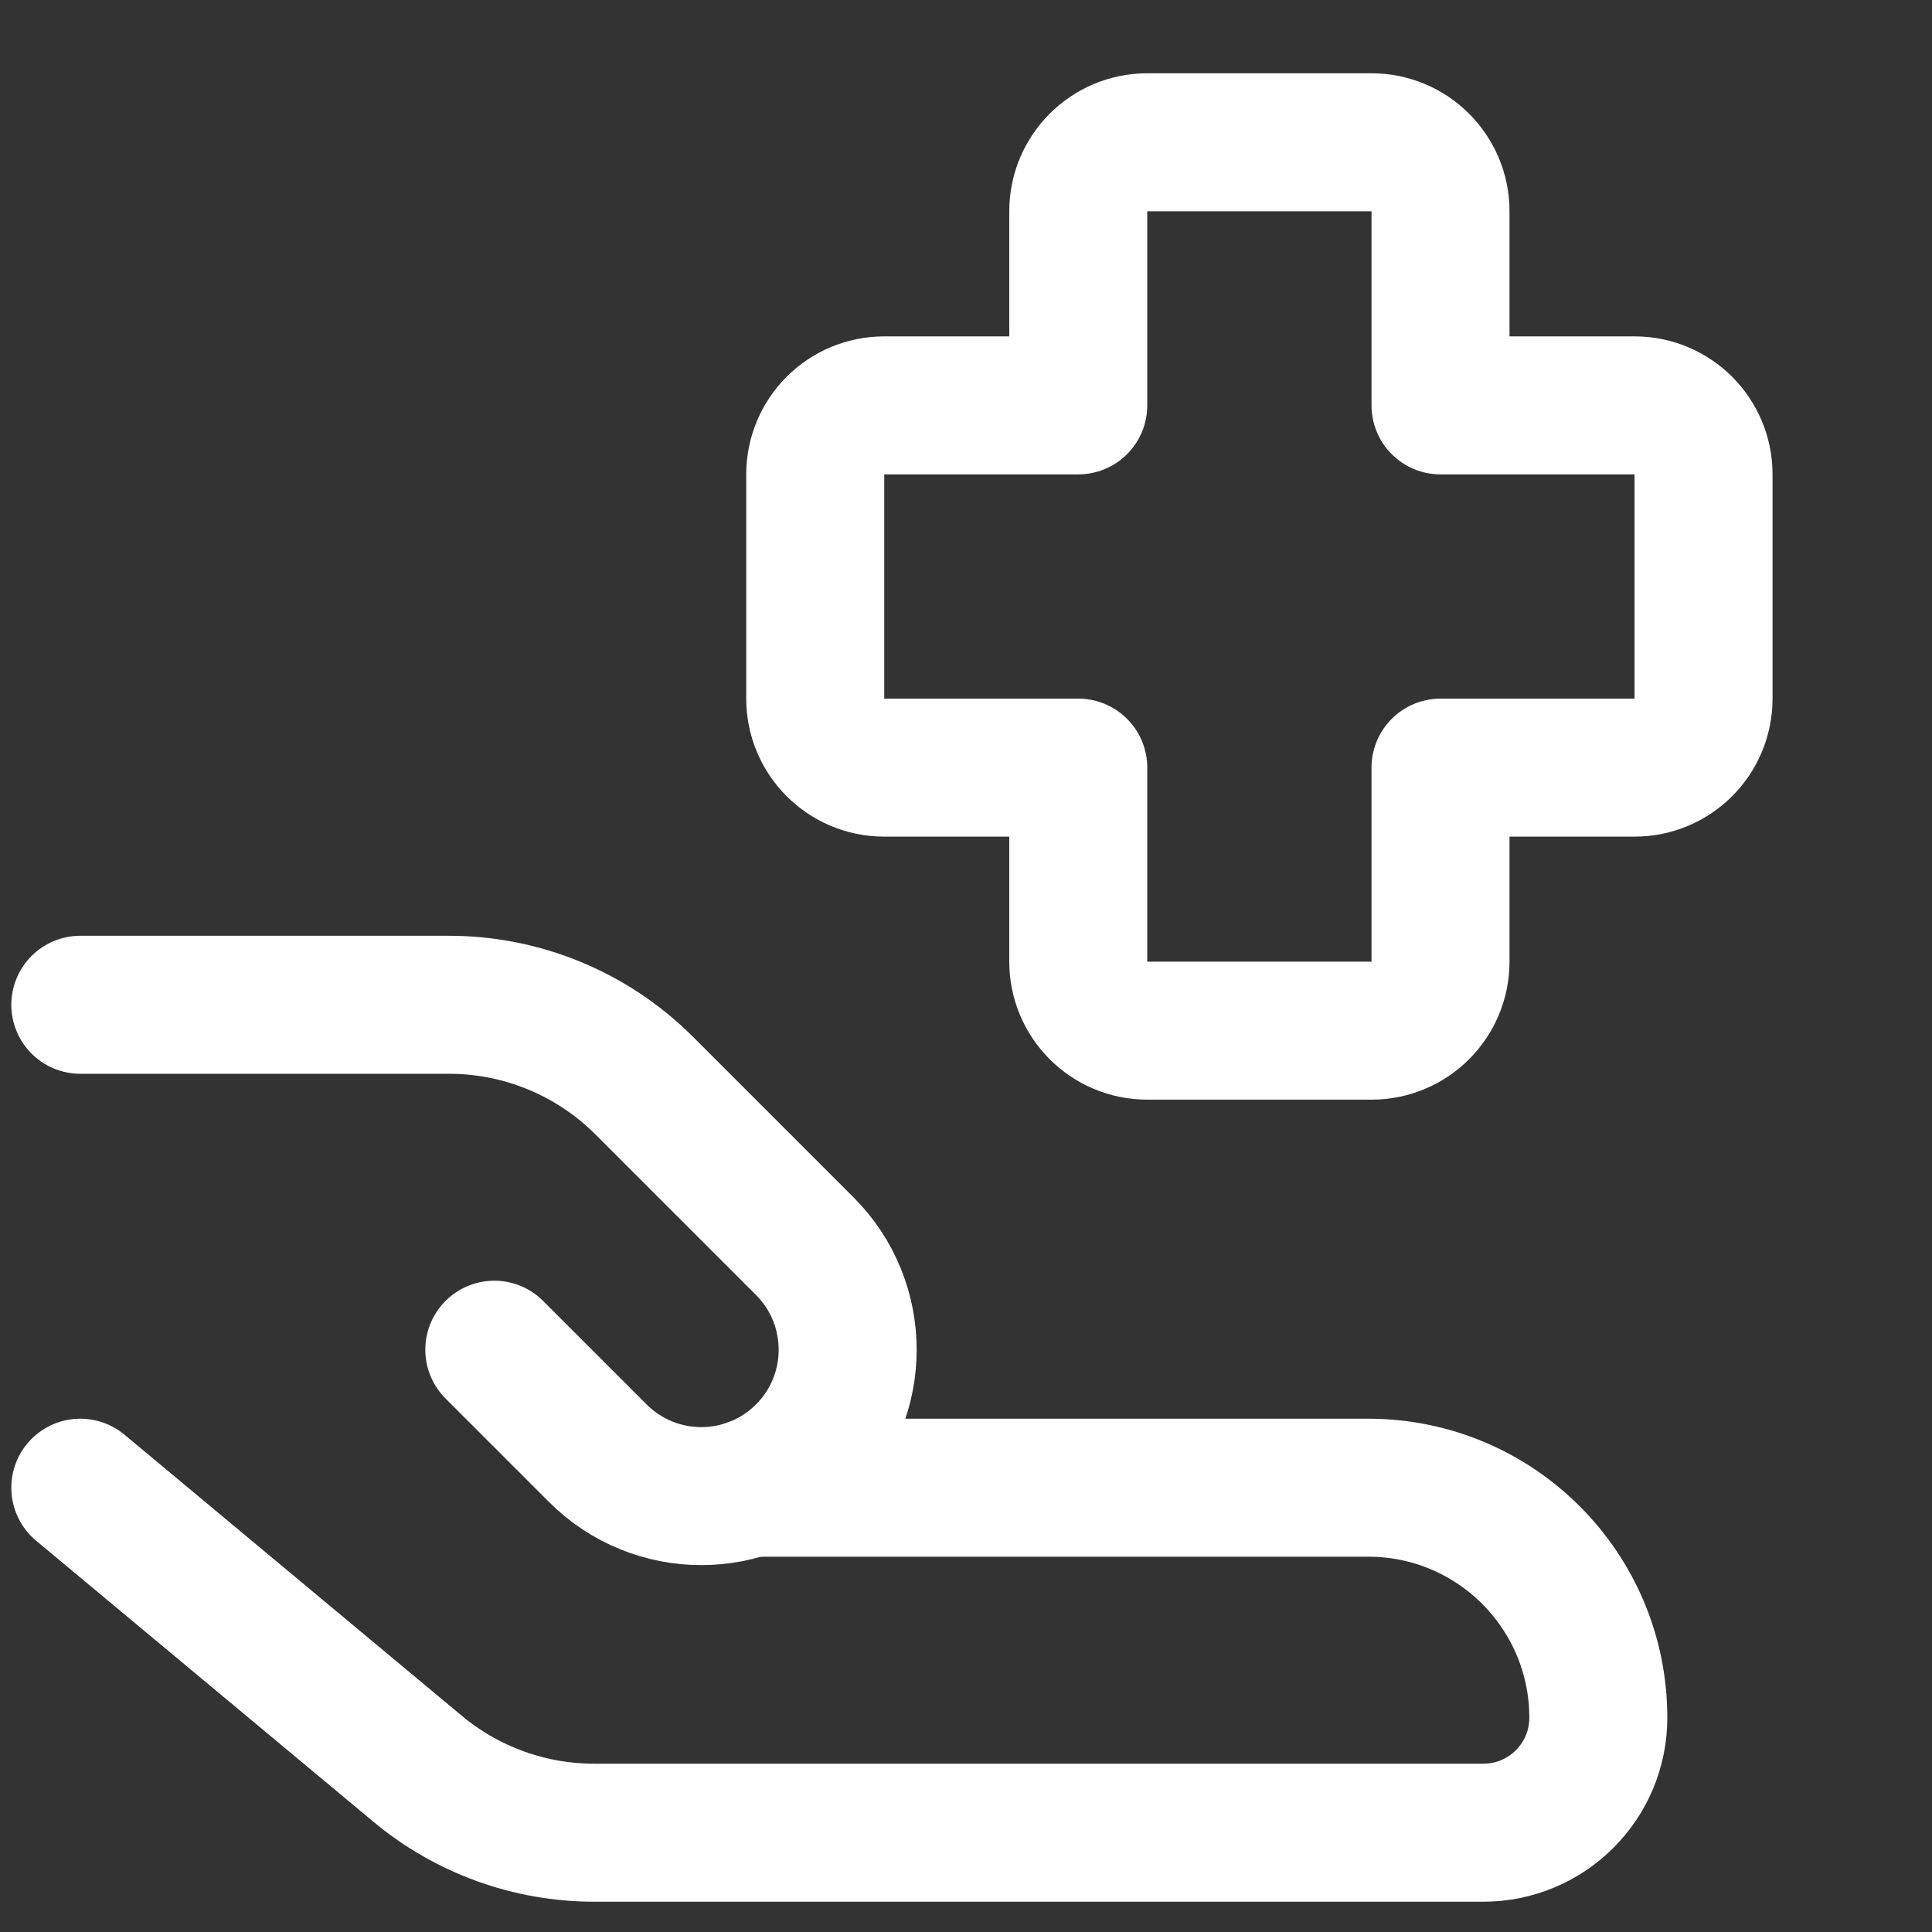
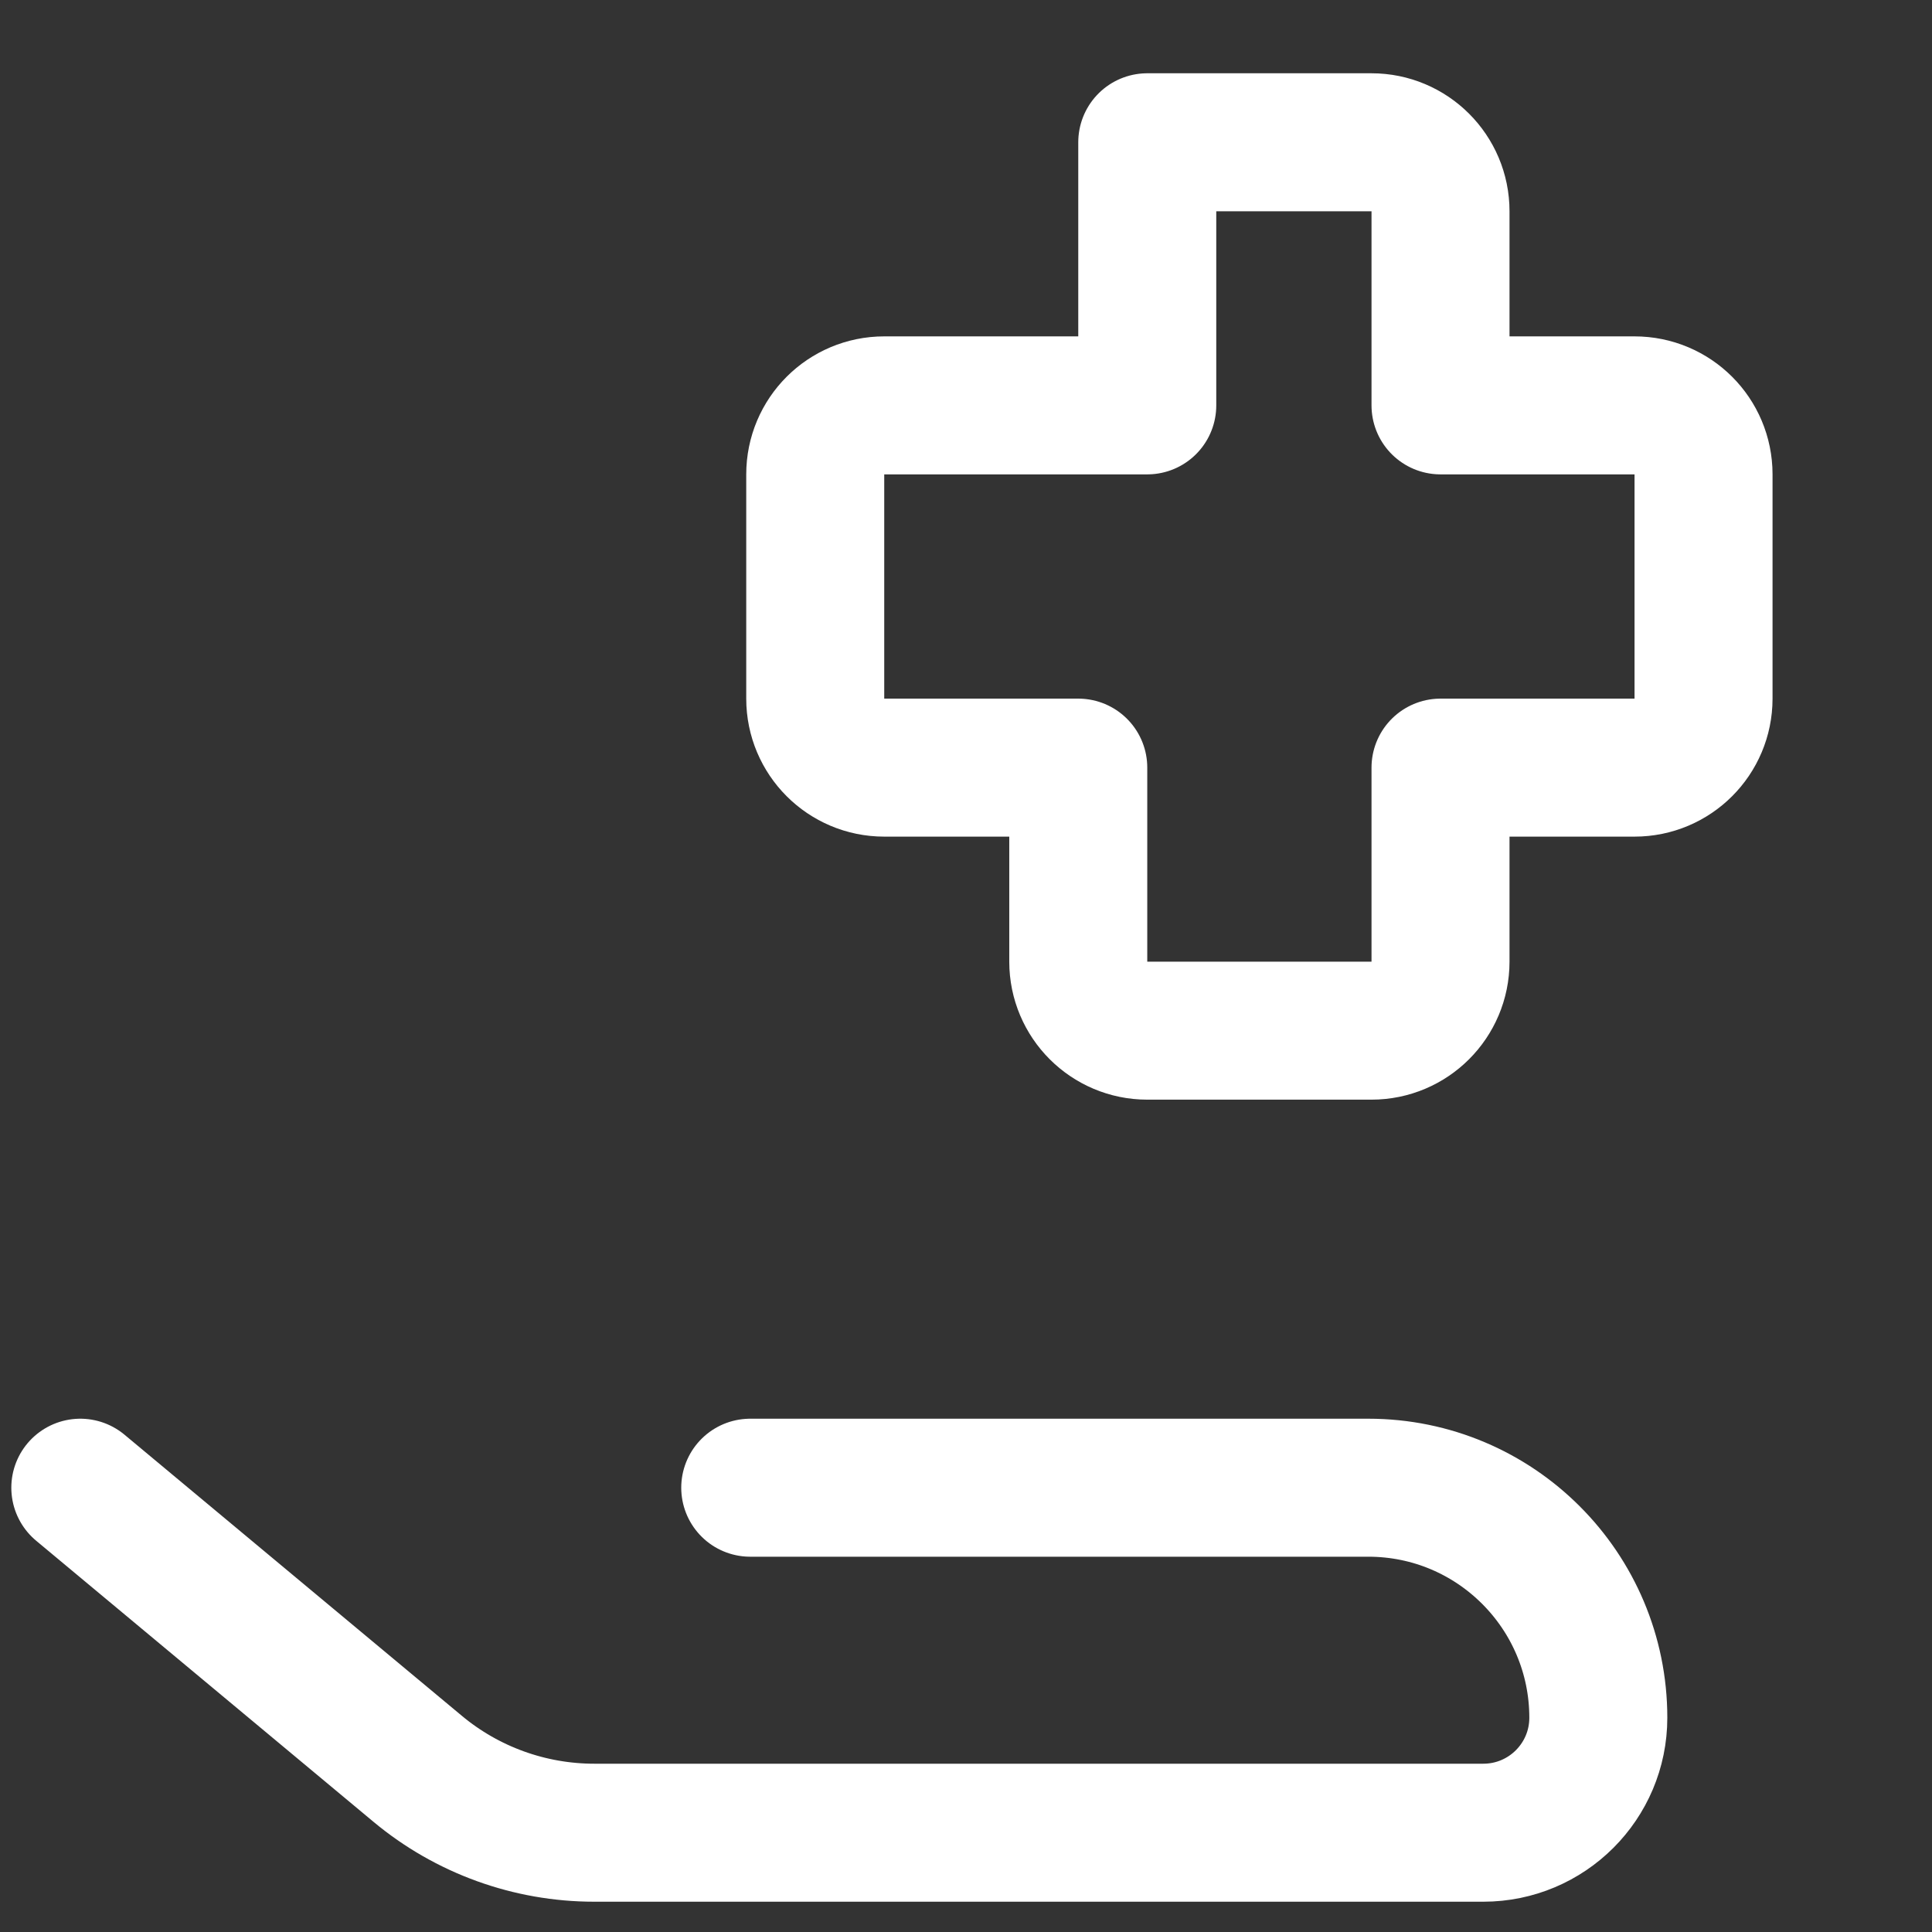
<svg xmlns="http://www.w3.org/2000/svg" width="28" height="28" viewBox="0 0 28 28" fill="none">
  <rect x="0" y="0" width="28" height="28" fill="#333333" stroke="none" />
-   <path d="M16.627 2.062C16.075 2.062 15.627 2.51 15.627 3.062V5.875H12.815C12.262 5.875 11.815 6.322 11.815 6.875V10.125C11.815 10.677 12.262 11.125 12.815 11.125H15.627V13.937C15.627 14.489 16.075 14.937 16.627 14.937H19.877C20.429 14.937 20.877 14.489 20.877 13.937V11.125H23.689C24.242 11.125 24.689 10.677 24.689 10.125V6.875C24.689 6.322 24.242 5.875 23.689 5.875H20.877V3.062C20.877 2.51 20.429 2.062 19.877 2.062H16.627Z" stroke="white" stroke-width="2" stroke-linecap="round" stroke-linejoin="round" />
+   <path d="M16.627 2.062V5.875H12.815C12.262 5.875 11.815 6.322 11.815 6.875V10.125C11.815 10.677 12.262 11.125 12.815 11.125H15.627V13.937C15.627 14.489 16.075 14.937 16.627 14.937H19.877C20.429 14.937 20.877 14.489 20.877 13.937V11.125H23.689C24.242 11.125 24.689 10.677 24.689 10.125V6.875C24.689 6.322 24.242 5.875 23.689 5.875H20.877V3.062C20.877 2.51 20.429 2.062 19.877 2.062H16.627Z" stroke="white" stroke-width="2" stroke-linecap="round" stroke-linejoin="round" />
  <path d="M1.164 21.561L6.052 25.634C6.77 26.233 7.677 26.561 8.612 26.561H21.497C22.418 26.561 23.164 25.815 23.164 24.895C23.164 23.054 21.672 21.561 19.831 21.561H10.873" stroke="white" stroke-width="2" stroke-linecap="round" stroke-linejoin="round" />
-   <path d="M7.164 19.561L8.664 21.061C9.492 21.89 10.836 21.89 11.664 21.061C12.492 20.233 12.492 18.89 11.664 18.061L9.336 15.733C8.585 14.983 7.568 14.562 6.507 14.562H1.164" stroke="white" stroke-width="2" stroke-linecap="round" stroke-linejoin="round" />
</svg>